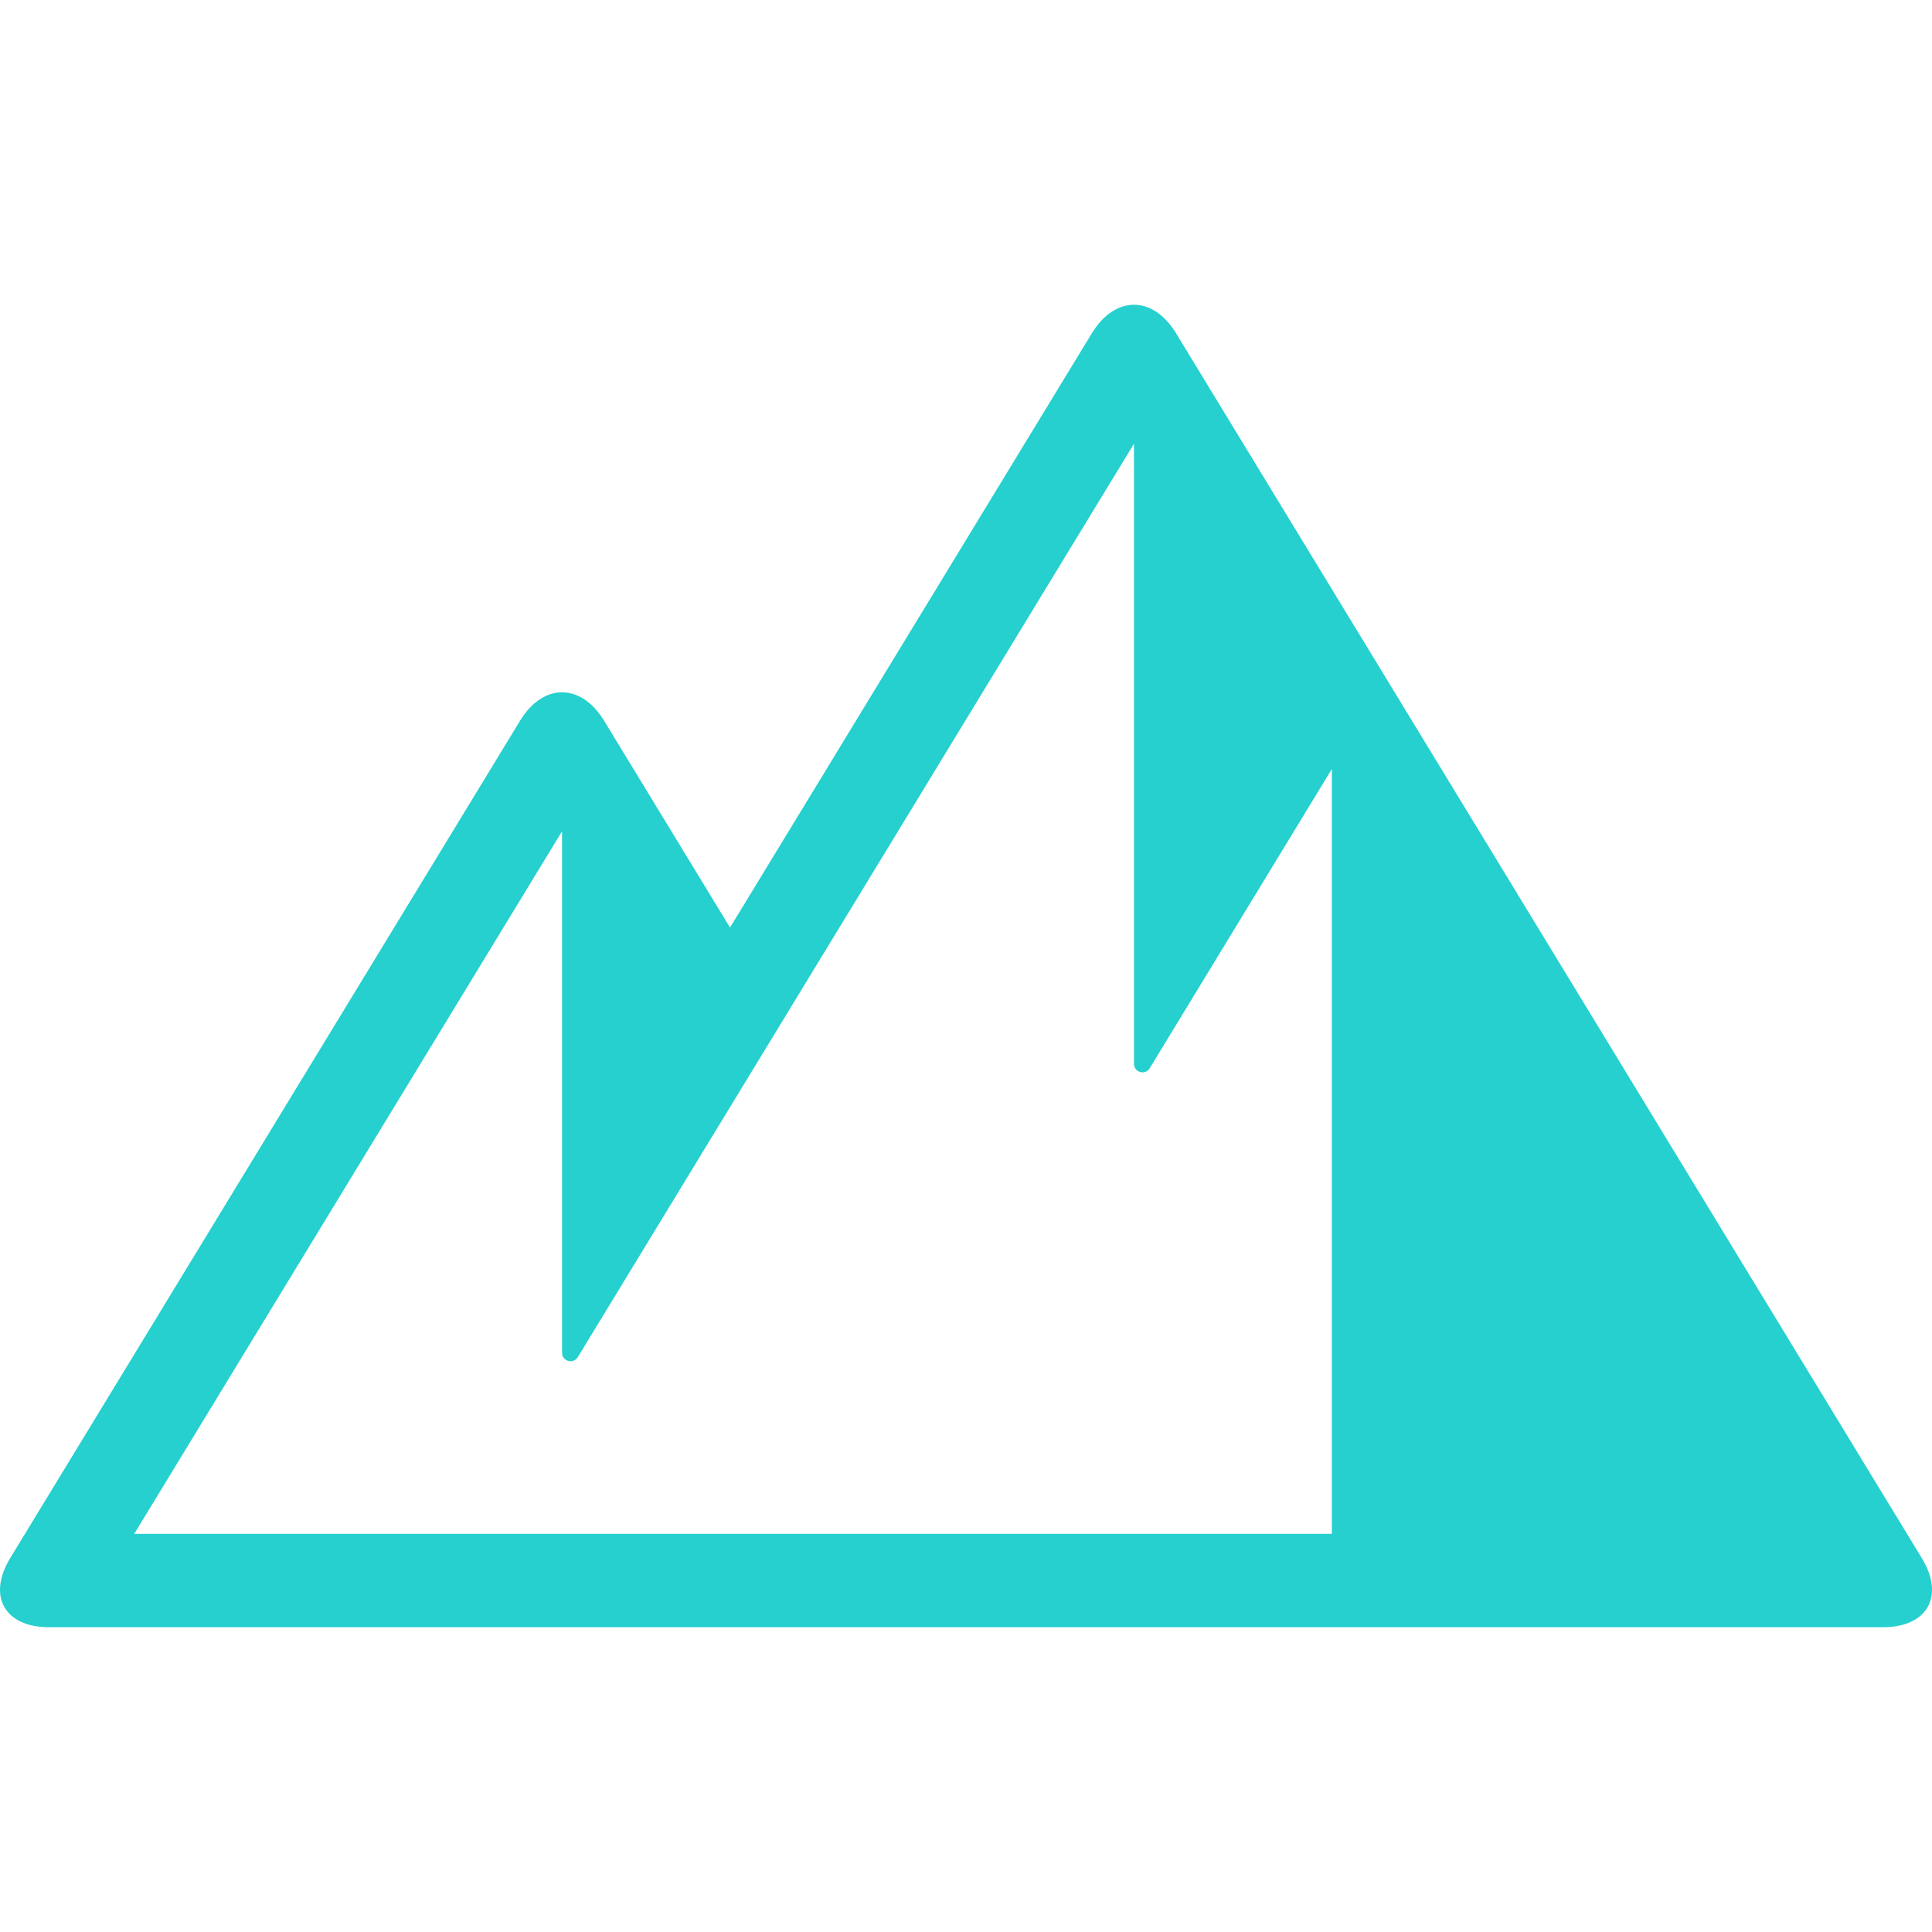
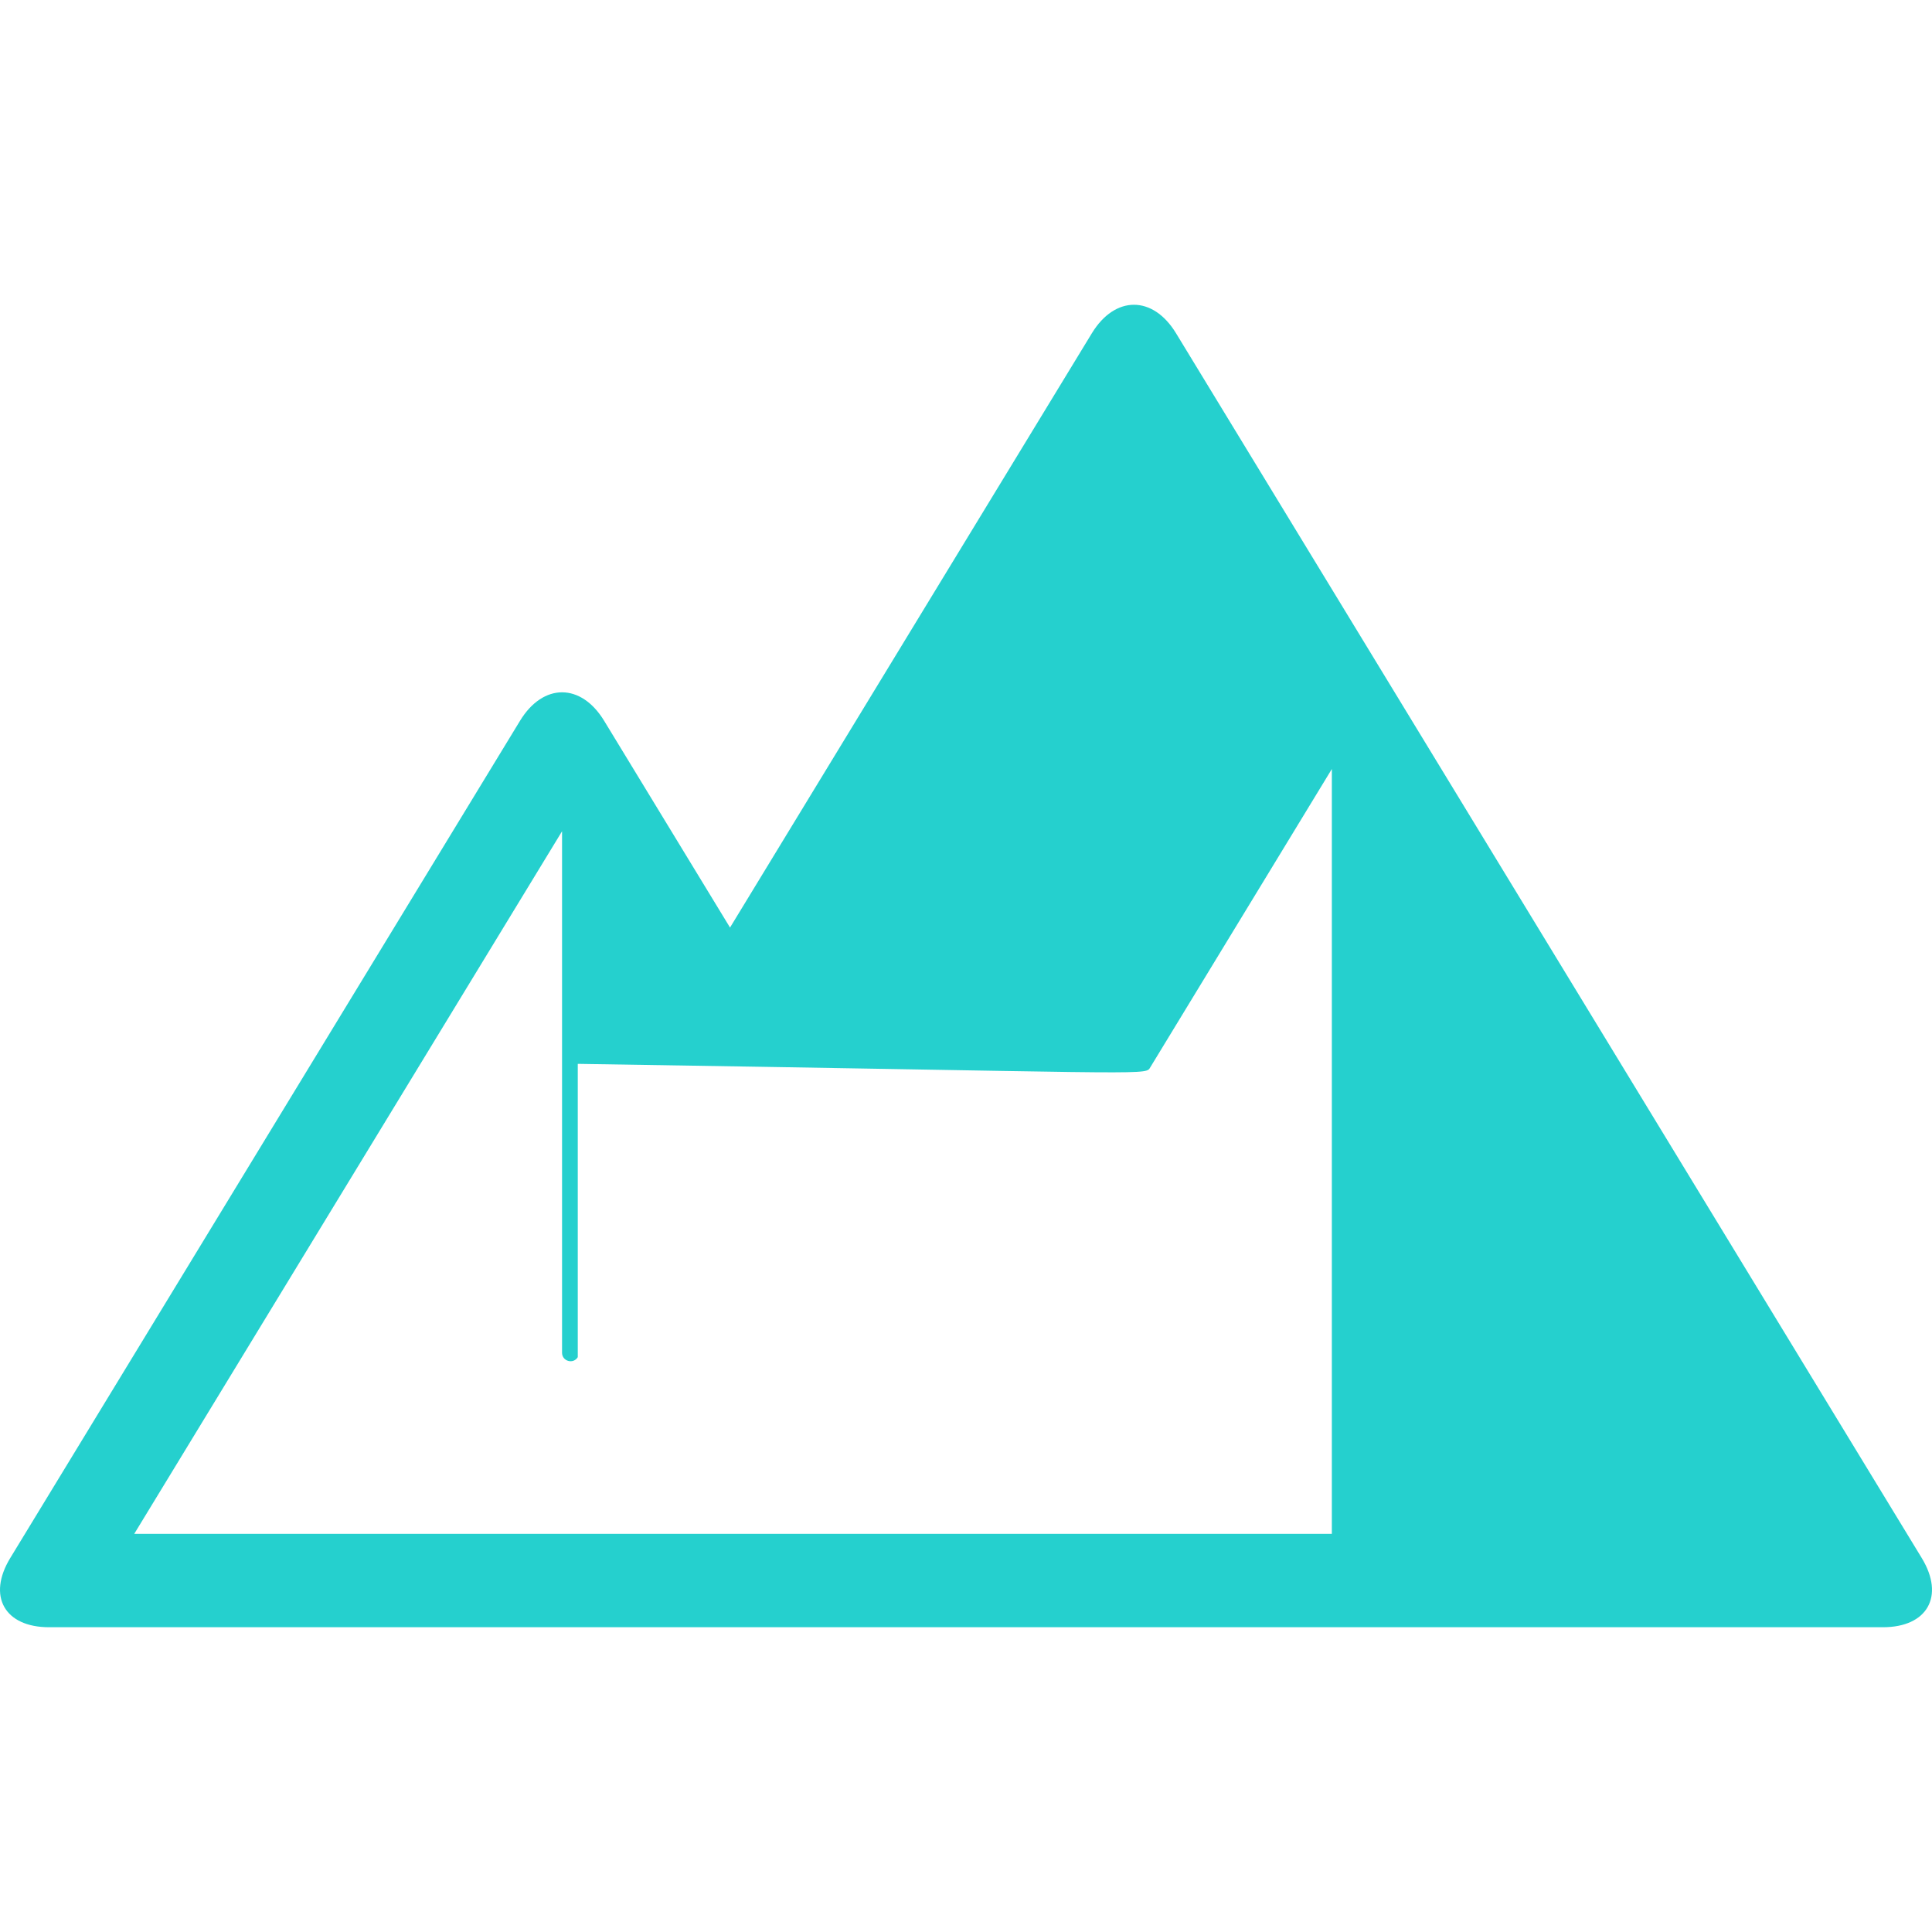
<svg xmlns="http://www.w3.org/2000/svg" fill="none" viewBox="0 0 512 512" height="512" width="512">
-   <path fill="#25D0CE" d="M352.953 406.489H35.572L148.949 220.295V358.492C148.949 360.758 151.93 361.595 153.116 359.663L300.515 117.593V281.934C300.515 284.2 303.495 285.036 304.682 283.105L352.953 203.794V406.489ZM509.293 412.907L311.662 88.317C305.533 78.25 295.496 78.25 289.352 88.317L193.464 245.814L160.112 191.034C153.983 180.951 143.93 180.951 137.801 191.034L2.707 412.907C-3.422 422.99 1.216 431.233 13.002 431.233H498.997C510.784 431.233 515.422 422.99 509.293 412.907Z" clip-rule="evenodd" fill-rule="evenodd" />
+   <path fill="#25D0CE" d="M352.953 406.489H35.572L148.949 220.295V358.492C148.949 360.758 151.93 361.595 153.116 359.663V281.934C300.515 284.2 303.495 285.036 304.682 283.105L352.953 203.794V406.489ZM509.293 412.907L311.662 88.317C305.533 78.25 295.496 78.25 289.352 88.317L193.464 245.814L160.112 191.034C153.983 180.951 143.93 180.951 137.801 191.034L2.707 412.907C-3.422 422.99 1.216 431.233 13.002 431.233H498.997C510.784 431.233 515.422 422.99 509.293 412.907Z" clip-rule="evenodd" fill-rule="evenodd" />
</svg>